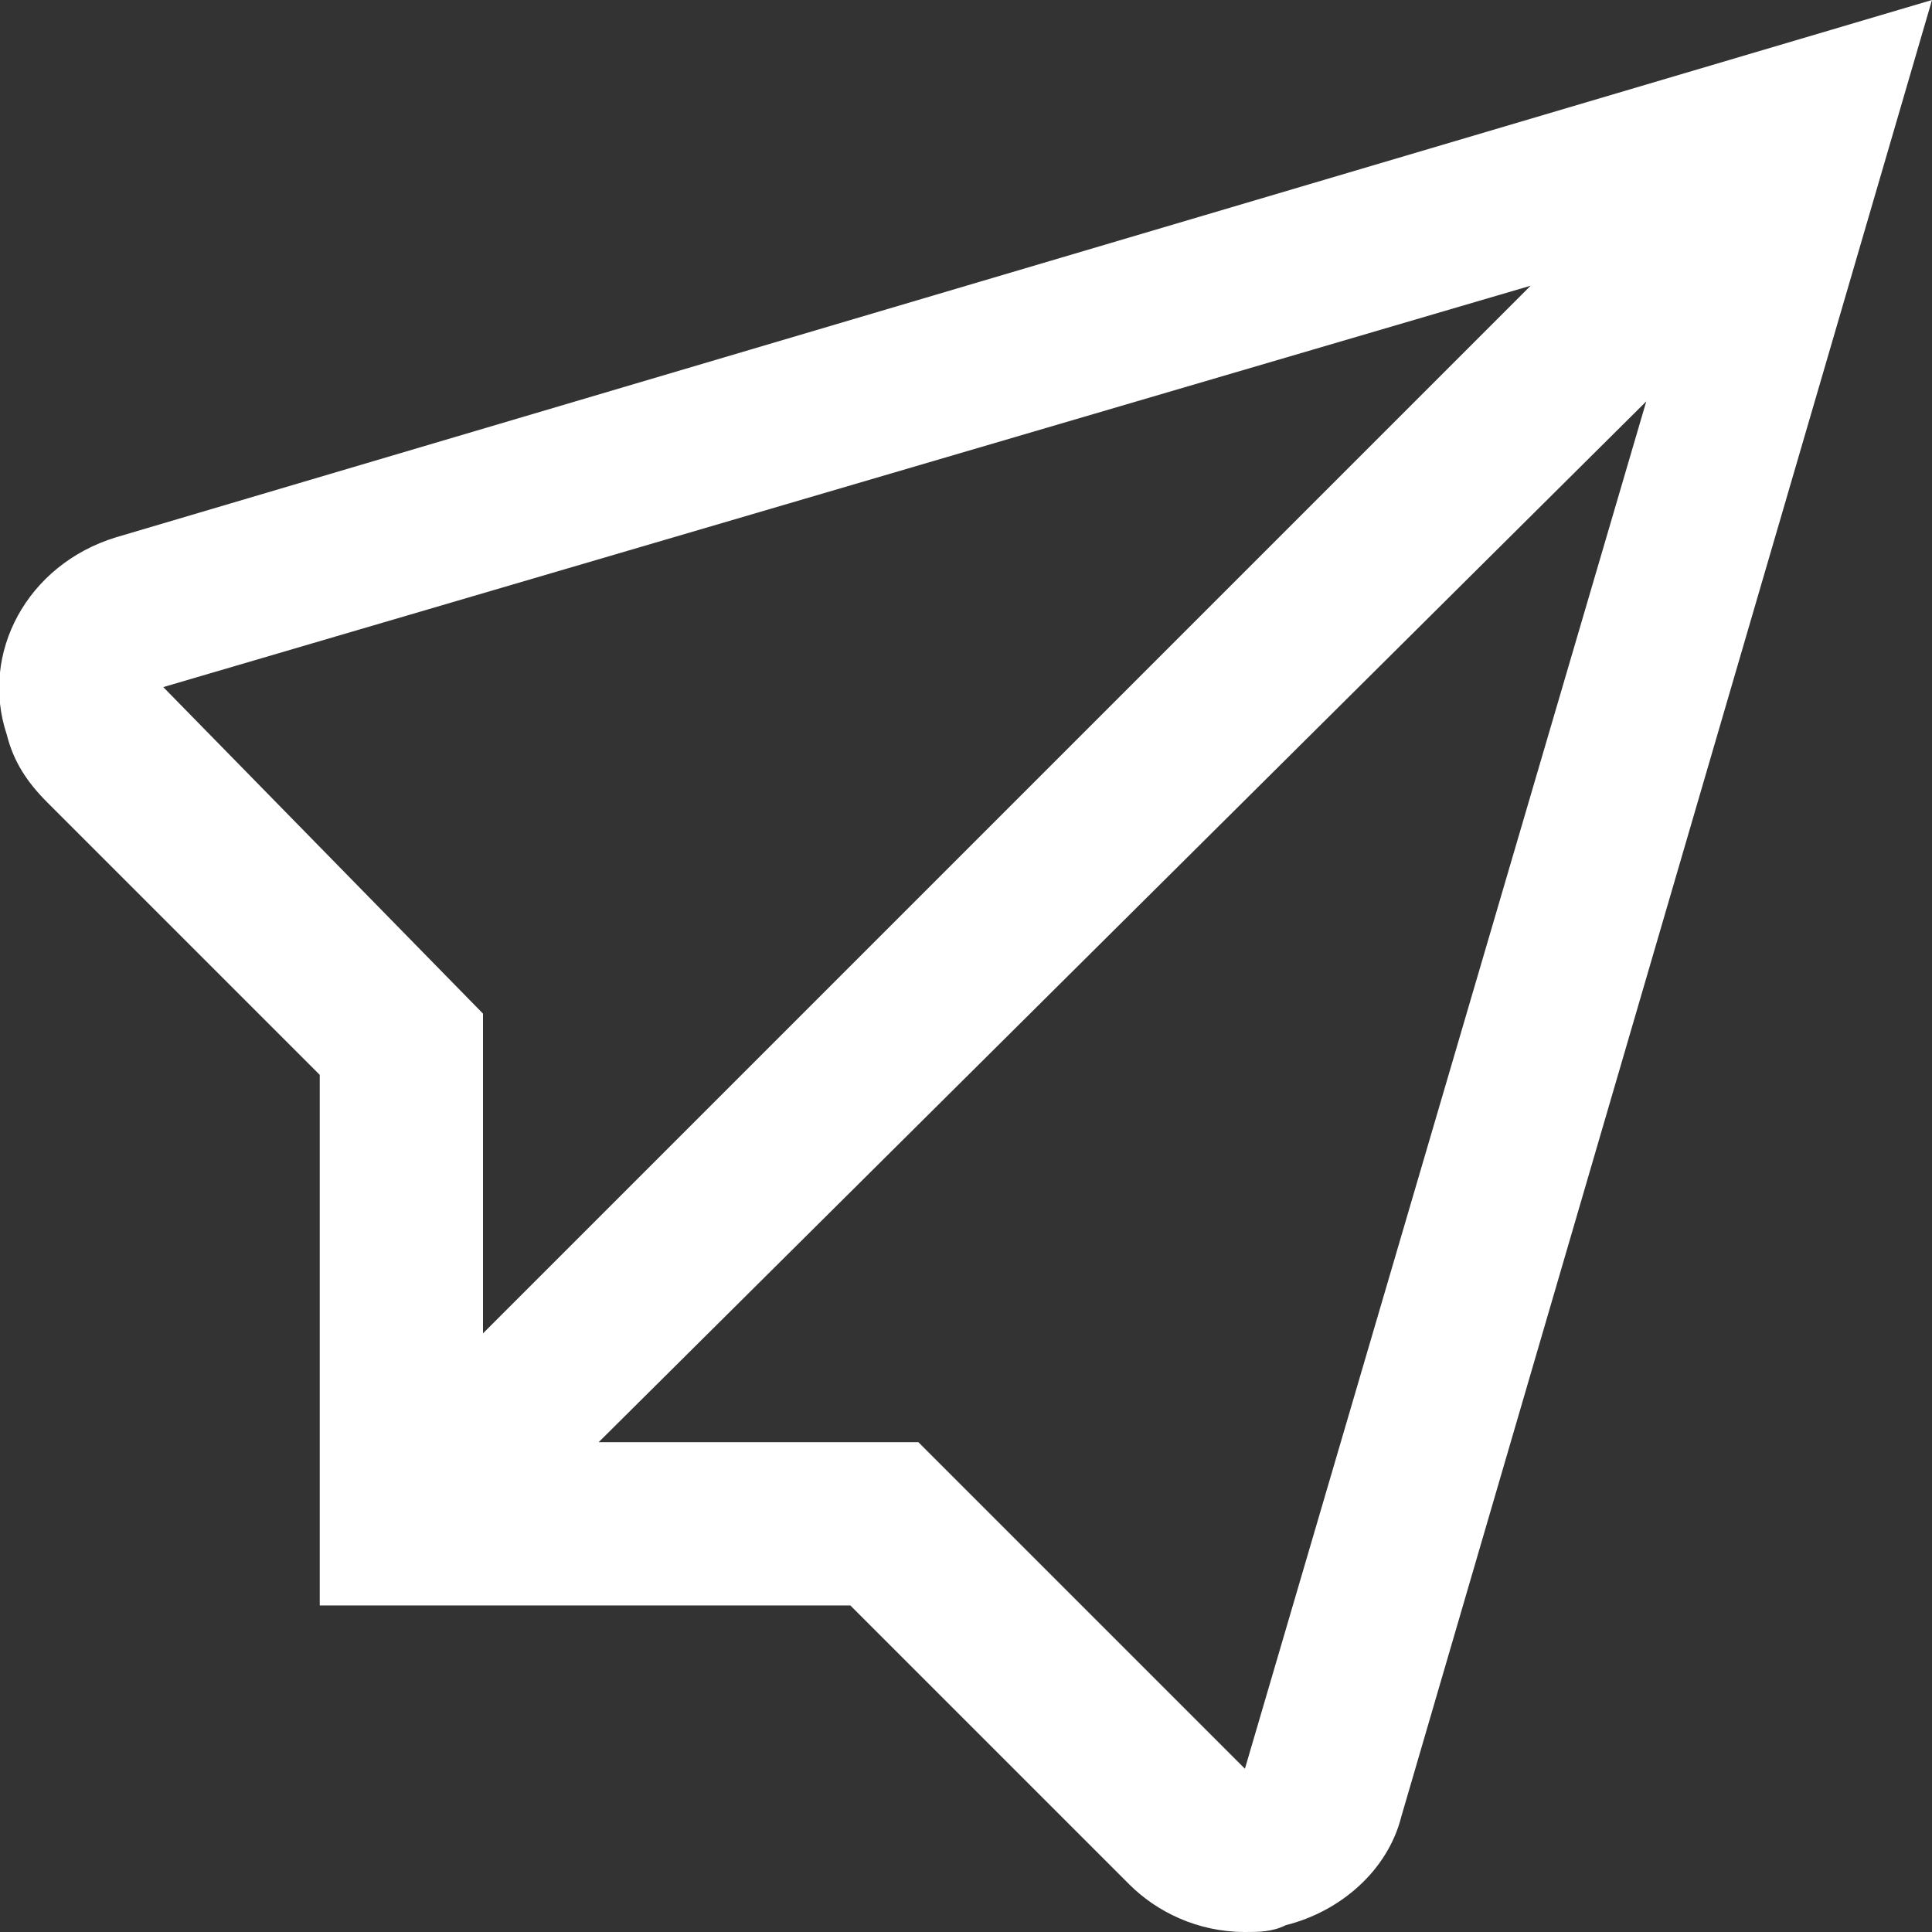
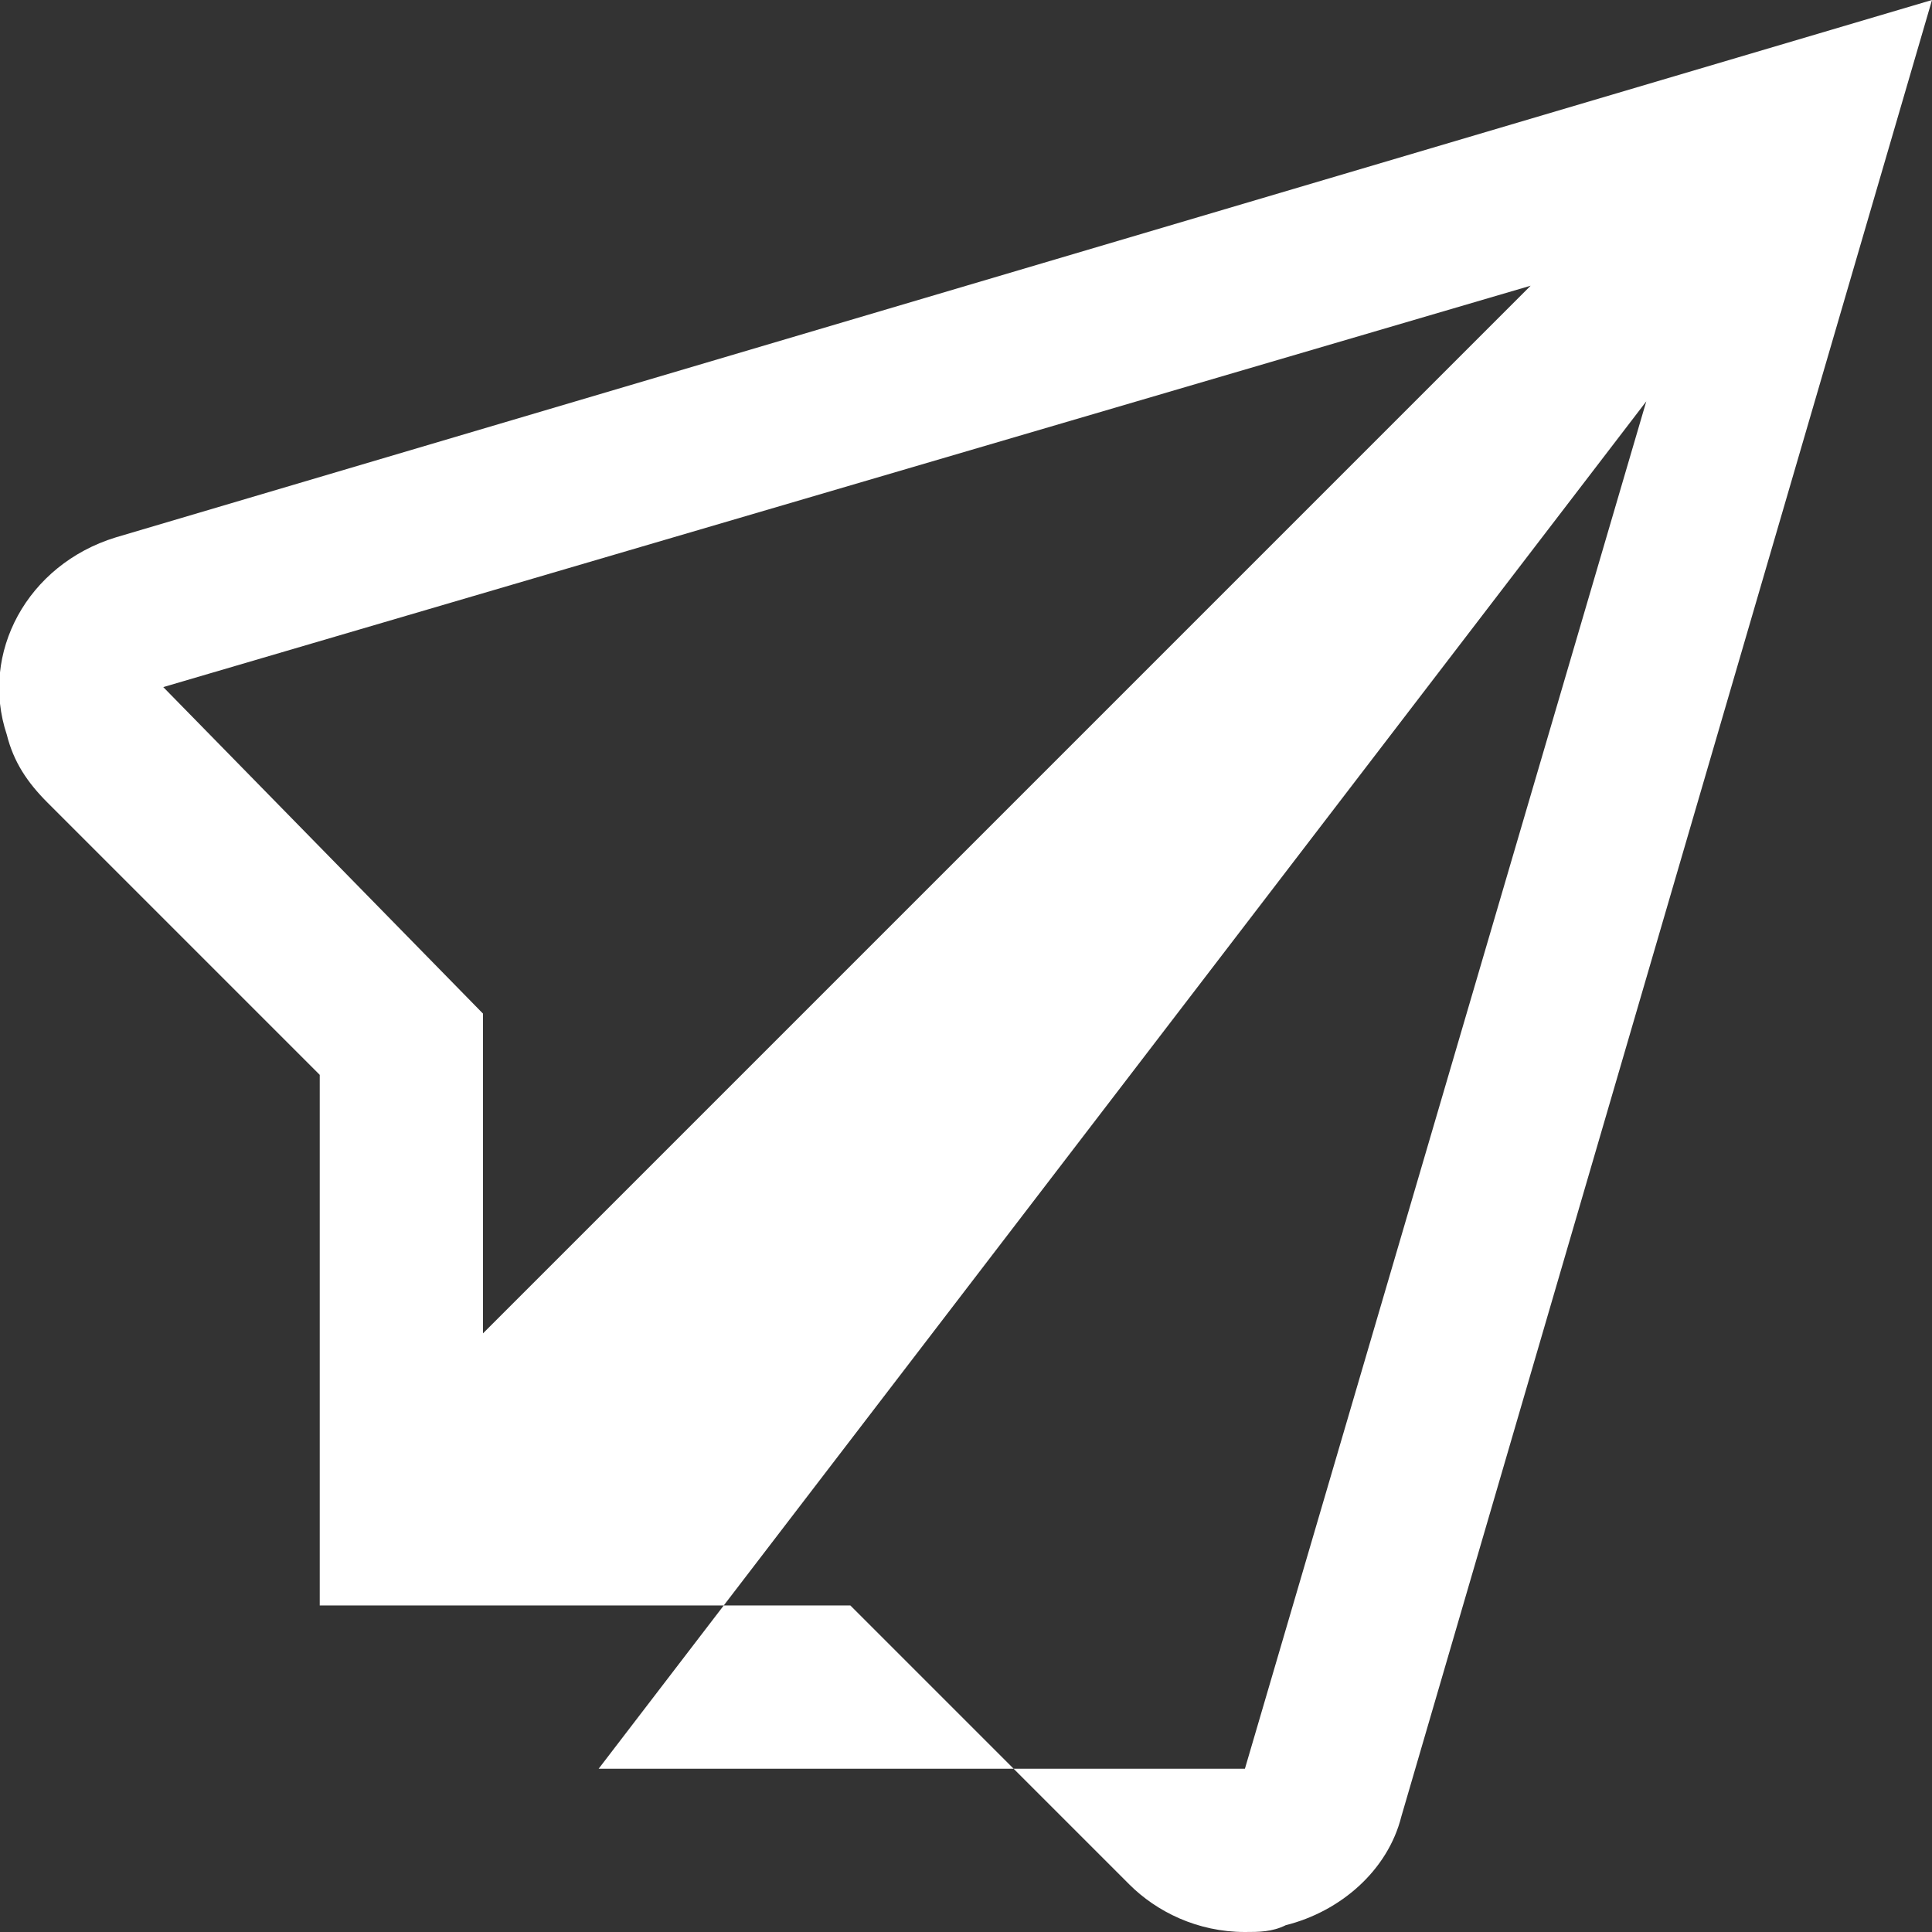
<svg xmlns="http://www.w3.org/2000/svg" version="1.1" id="Layer_2_00000177450696431760811200000009045995663674702772_" x="0px" y="0px" viewBox="0 0 28.4 28.4" style="enable-background:new 0 0 28.4 28.4;" xml:space="preserve">
  <rect x="0" y="0" width="28.4" height="28.4" fill="#333333" stroke="none" />
  <style type="text/css">
	.st0{fill:#FFFFFF;}
</style>
  <g id="Layer_1-2">
    <g id="_01_align_center">
-       <path class="st0" d="M1.7,7.9c-1.3,0.4-2,1.7-1.6,2.9c0.1,0.4,0.3,0.7,0.6,1l4,4v7.8h7.8l4.1,4.1c0.4,0.4,1,0.7,1.7,0.7    c0.2,0,0.4,0,0.6-0.1c0.8-0.2,1.5-0.8,1.7-1.6L28.4,0L1.7,7.9z M2.4,10.1l20.1-5.9L7.1,19.6v-4.7C7.1,14.9,2.4,10.1,2.4,10.1z     M18.3,26l-4.8-4.8H8.8L24.2,5.9L18.3,26z" />
+       <path class="st0" d="M1.7,7.9c-1.3,0.4-2,1.7-1.6,2.9c0.1,0.4,0.3,0.7,0.6,1l4,4v7.8h7.8l4.1,4.1c0.4,0.4,1,0.7,1.7,0.7    c0.2,0,0.4,0,0.6-0.1c0.8-0.2,1.5-0.8,1.7-1.6L28.4,0L1.7,7.9z M2.4,10.1l20.1-5.9L7.1,19.6v-4.7C7.1,14.9,2.4,10.1,2.4,10.1z     M18.3,26H8.8L24.2,5.9L18.3,26z" />
    </g>
  </g>
</svg>